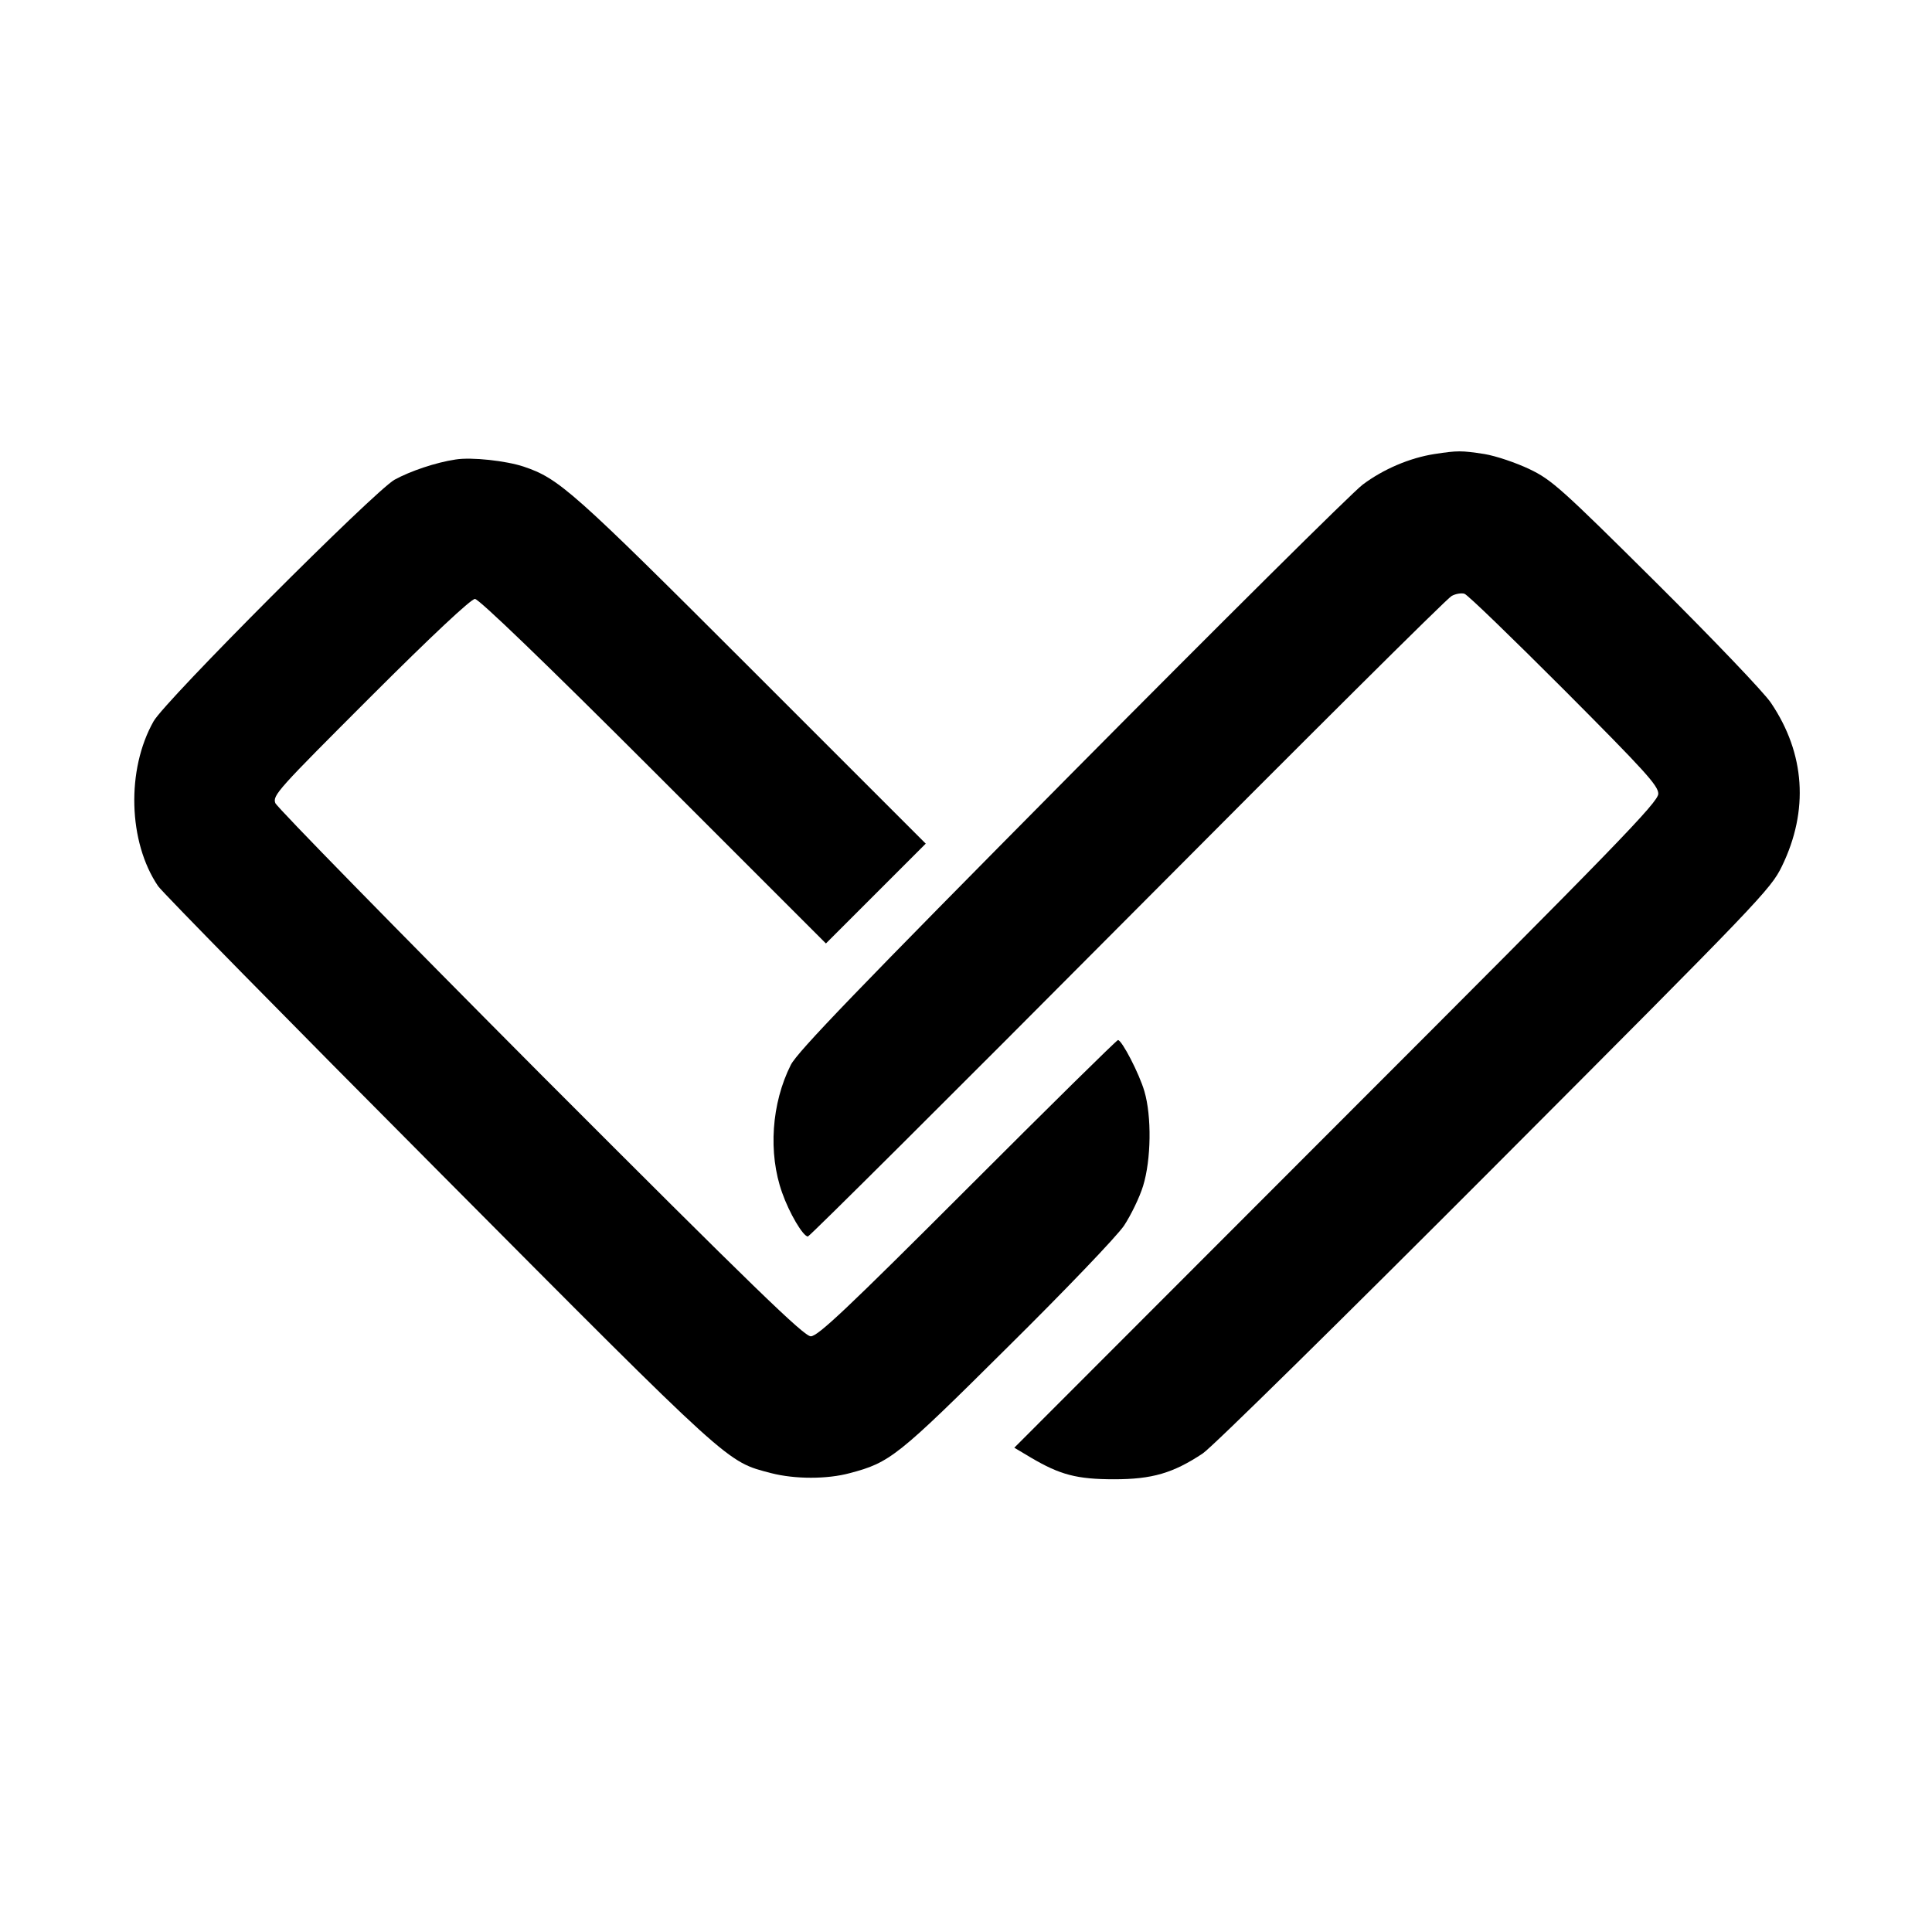
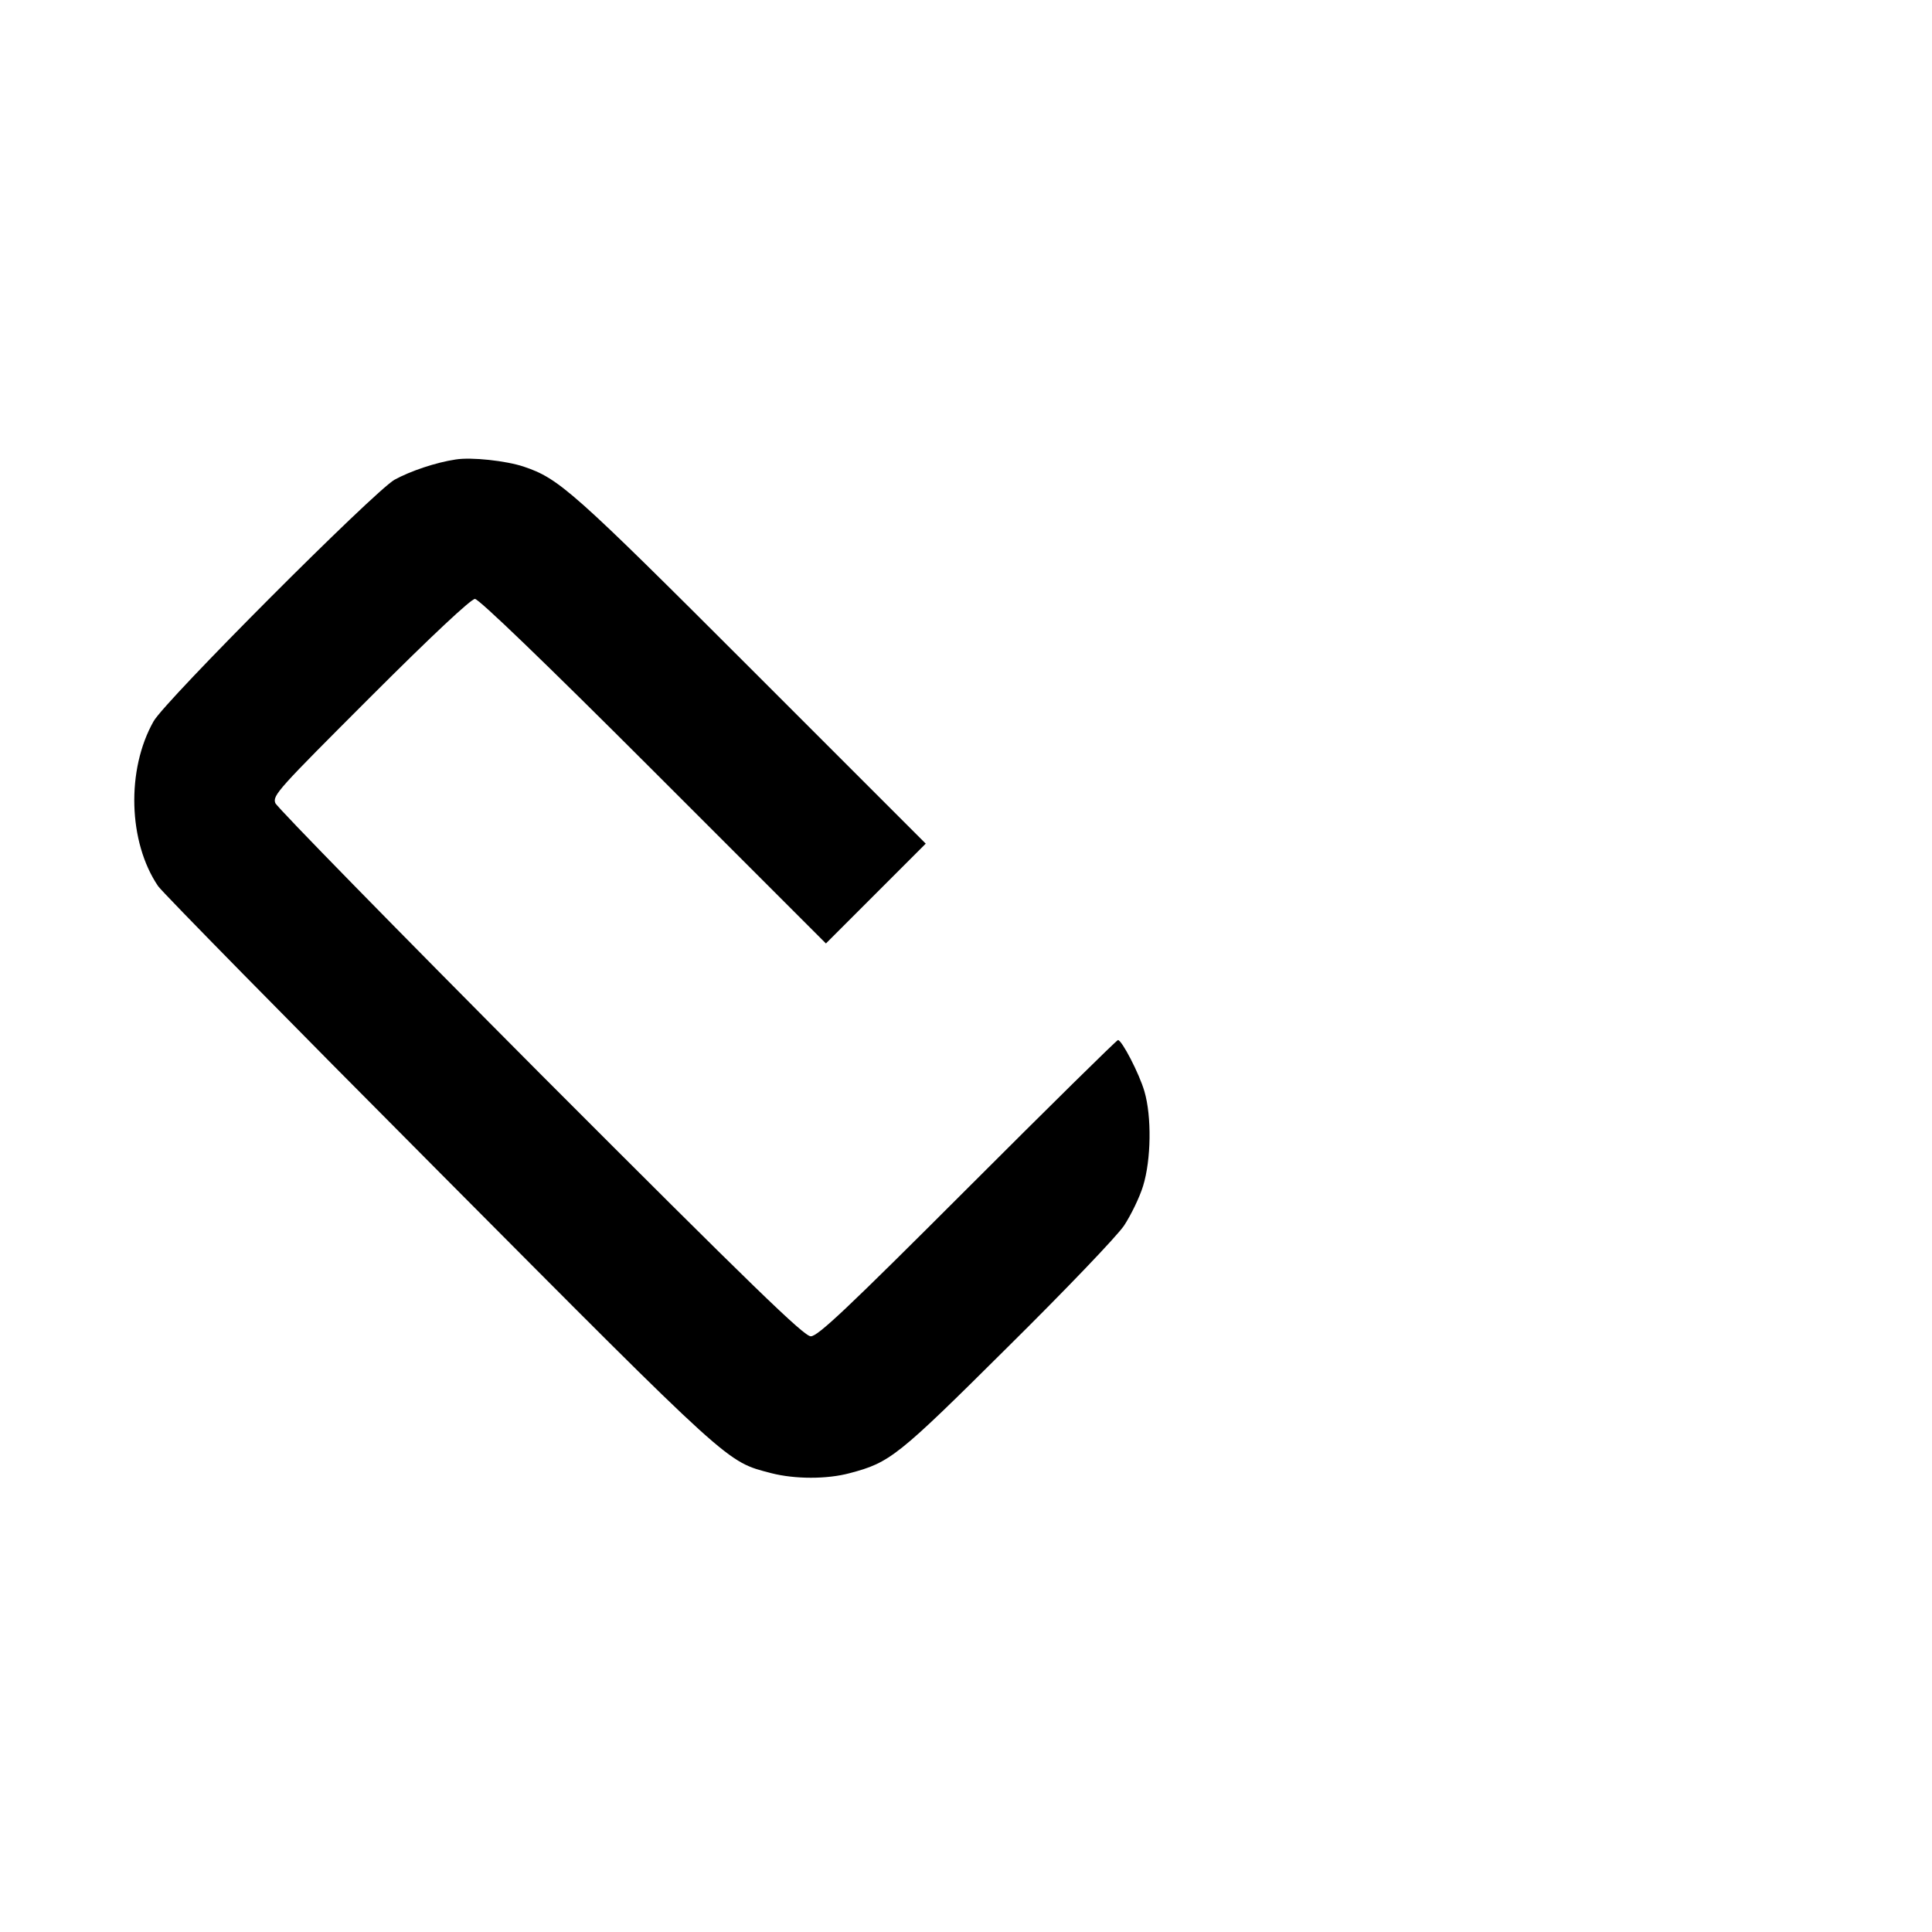
<svg xmlns="http://www.w3.org/2000/svg" version="1.0" width="600pt" height="600pt" viewBox="0 0 600 600" preserveAspectRatio="xMidYMid meet">
  <g transform="translate(0,600) scale(0.1,-0.1)" fill="#000000" stroke="none">
-     <path d="M4455 4590 c-77 -12 -159 -47 -223 -95 -32 -24 -439 -428 -904 -897 -664 -670 -851 -864 -872 -905 -60 -119 -71 -274 -27 -397 22 -63 65 -136 80 -136 5 0 452 445 993 989 540 543 993 994 1006 1000 12 7 31 10 40 7 10 -3 149 -138 310 -299 250 -251 292 -297 292 -322 0 -26 -127 -157 -1000 -1030 l-1000 -1001 52 -31 c90 -53 142 -67 258 -67 118 0 183 19 275 80 28 18 435 419 906 891 826 828 858 861 893 933 84 173 72 350 -34 507 -21 32 -182 200 -357 374 -294 292 -324 319 -393 352 -42 20 -104 41 -140 47 -72 11 -83 11 -155 0z" />
    <path d="M1415 4573 c-61 -9 -141 -36 -190 -63 -64 -37 -712 -686 -748 -750 -85 -150 -79 -375 14 -512 13 -19 407 -420 874 -889 915 -920 890 -897 1030 -934 74 -19 174 -19 244 0 125 33 148 51 489 390 179 177 341 346 363 379 21 32 48 87 59 123 25 81 27 216 4 294 -16 55 -70 159 -82 159 -4 0 -214 -207 -467 -460 -374 -374 -465 -460 -487 -460 -21 0 -173 147 -840 815 -447 449 -817 827 -823 841 -9 24 9 43 296 330 190 190 312 304 324 304 12 0 215 -195 555 -535 l535 -535 155 155 155 155 -543 543 c-555 555 -596 591 -706 628 -54 18 -162 30 -211 22z" />
  </g>
</svg>